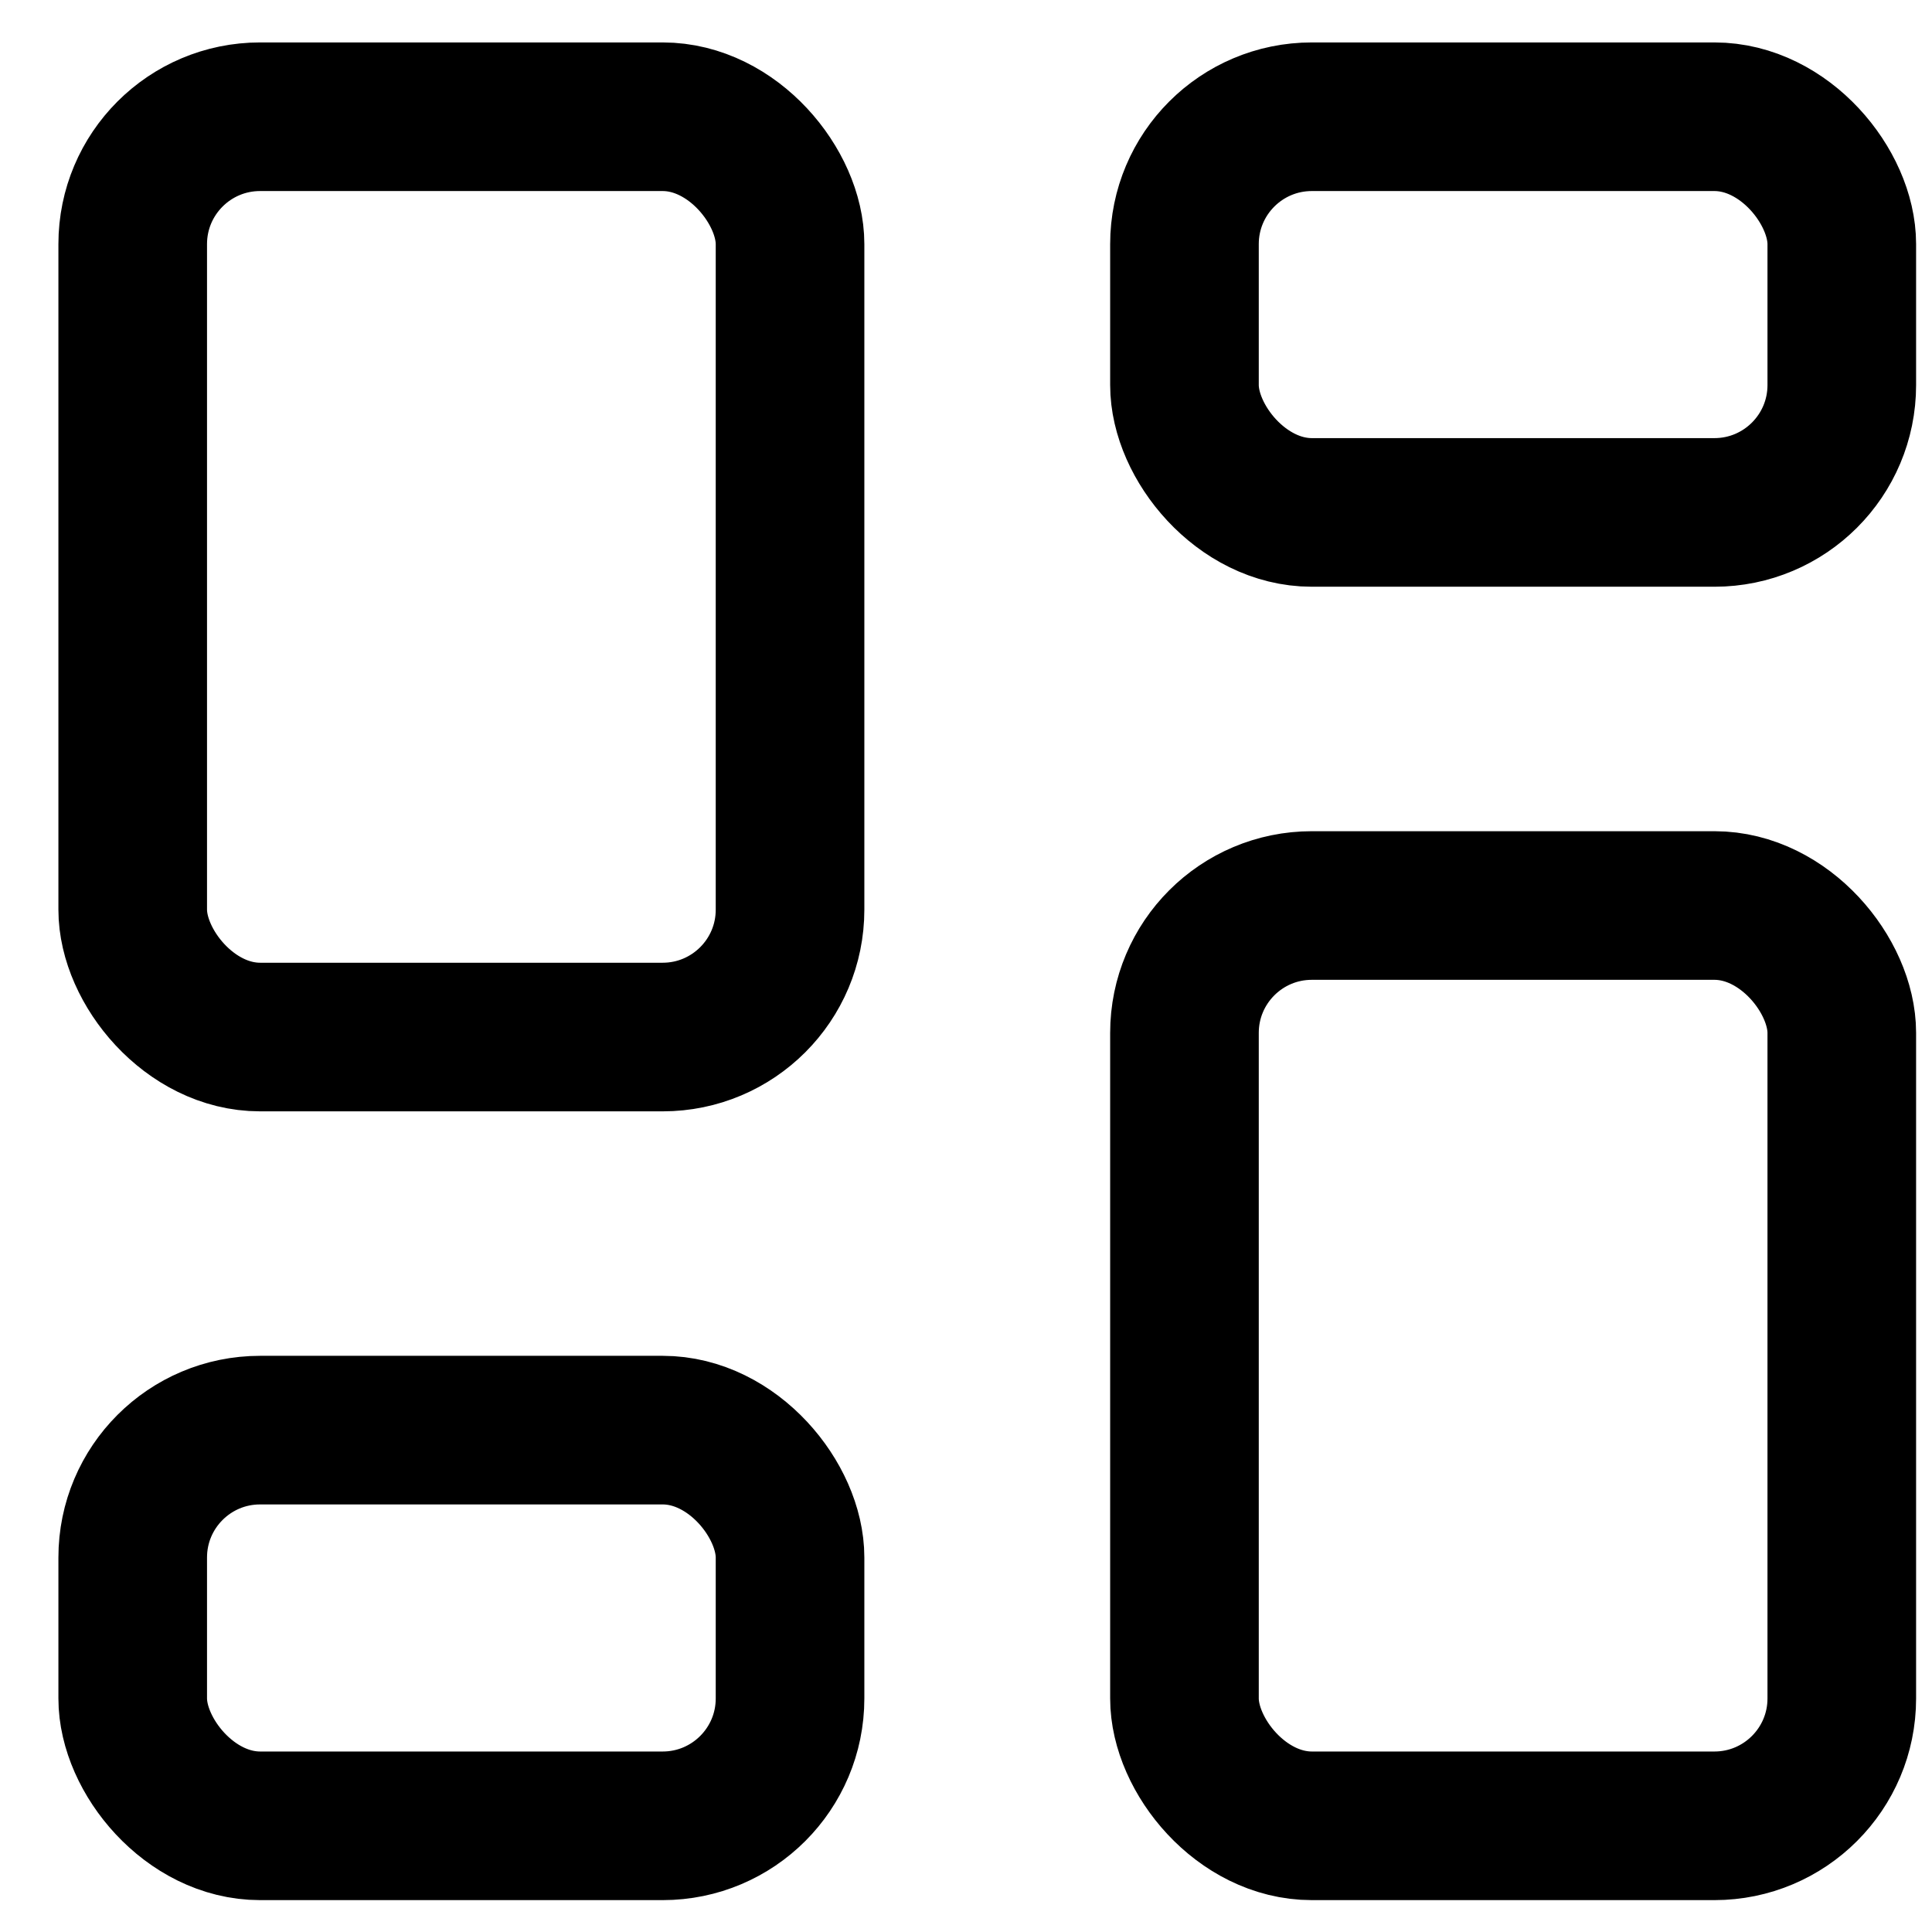
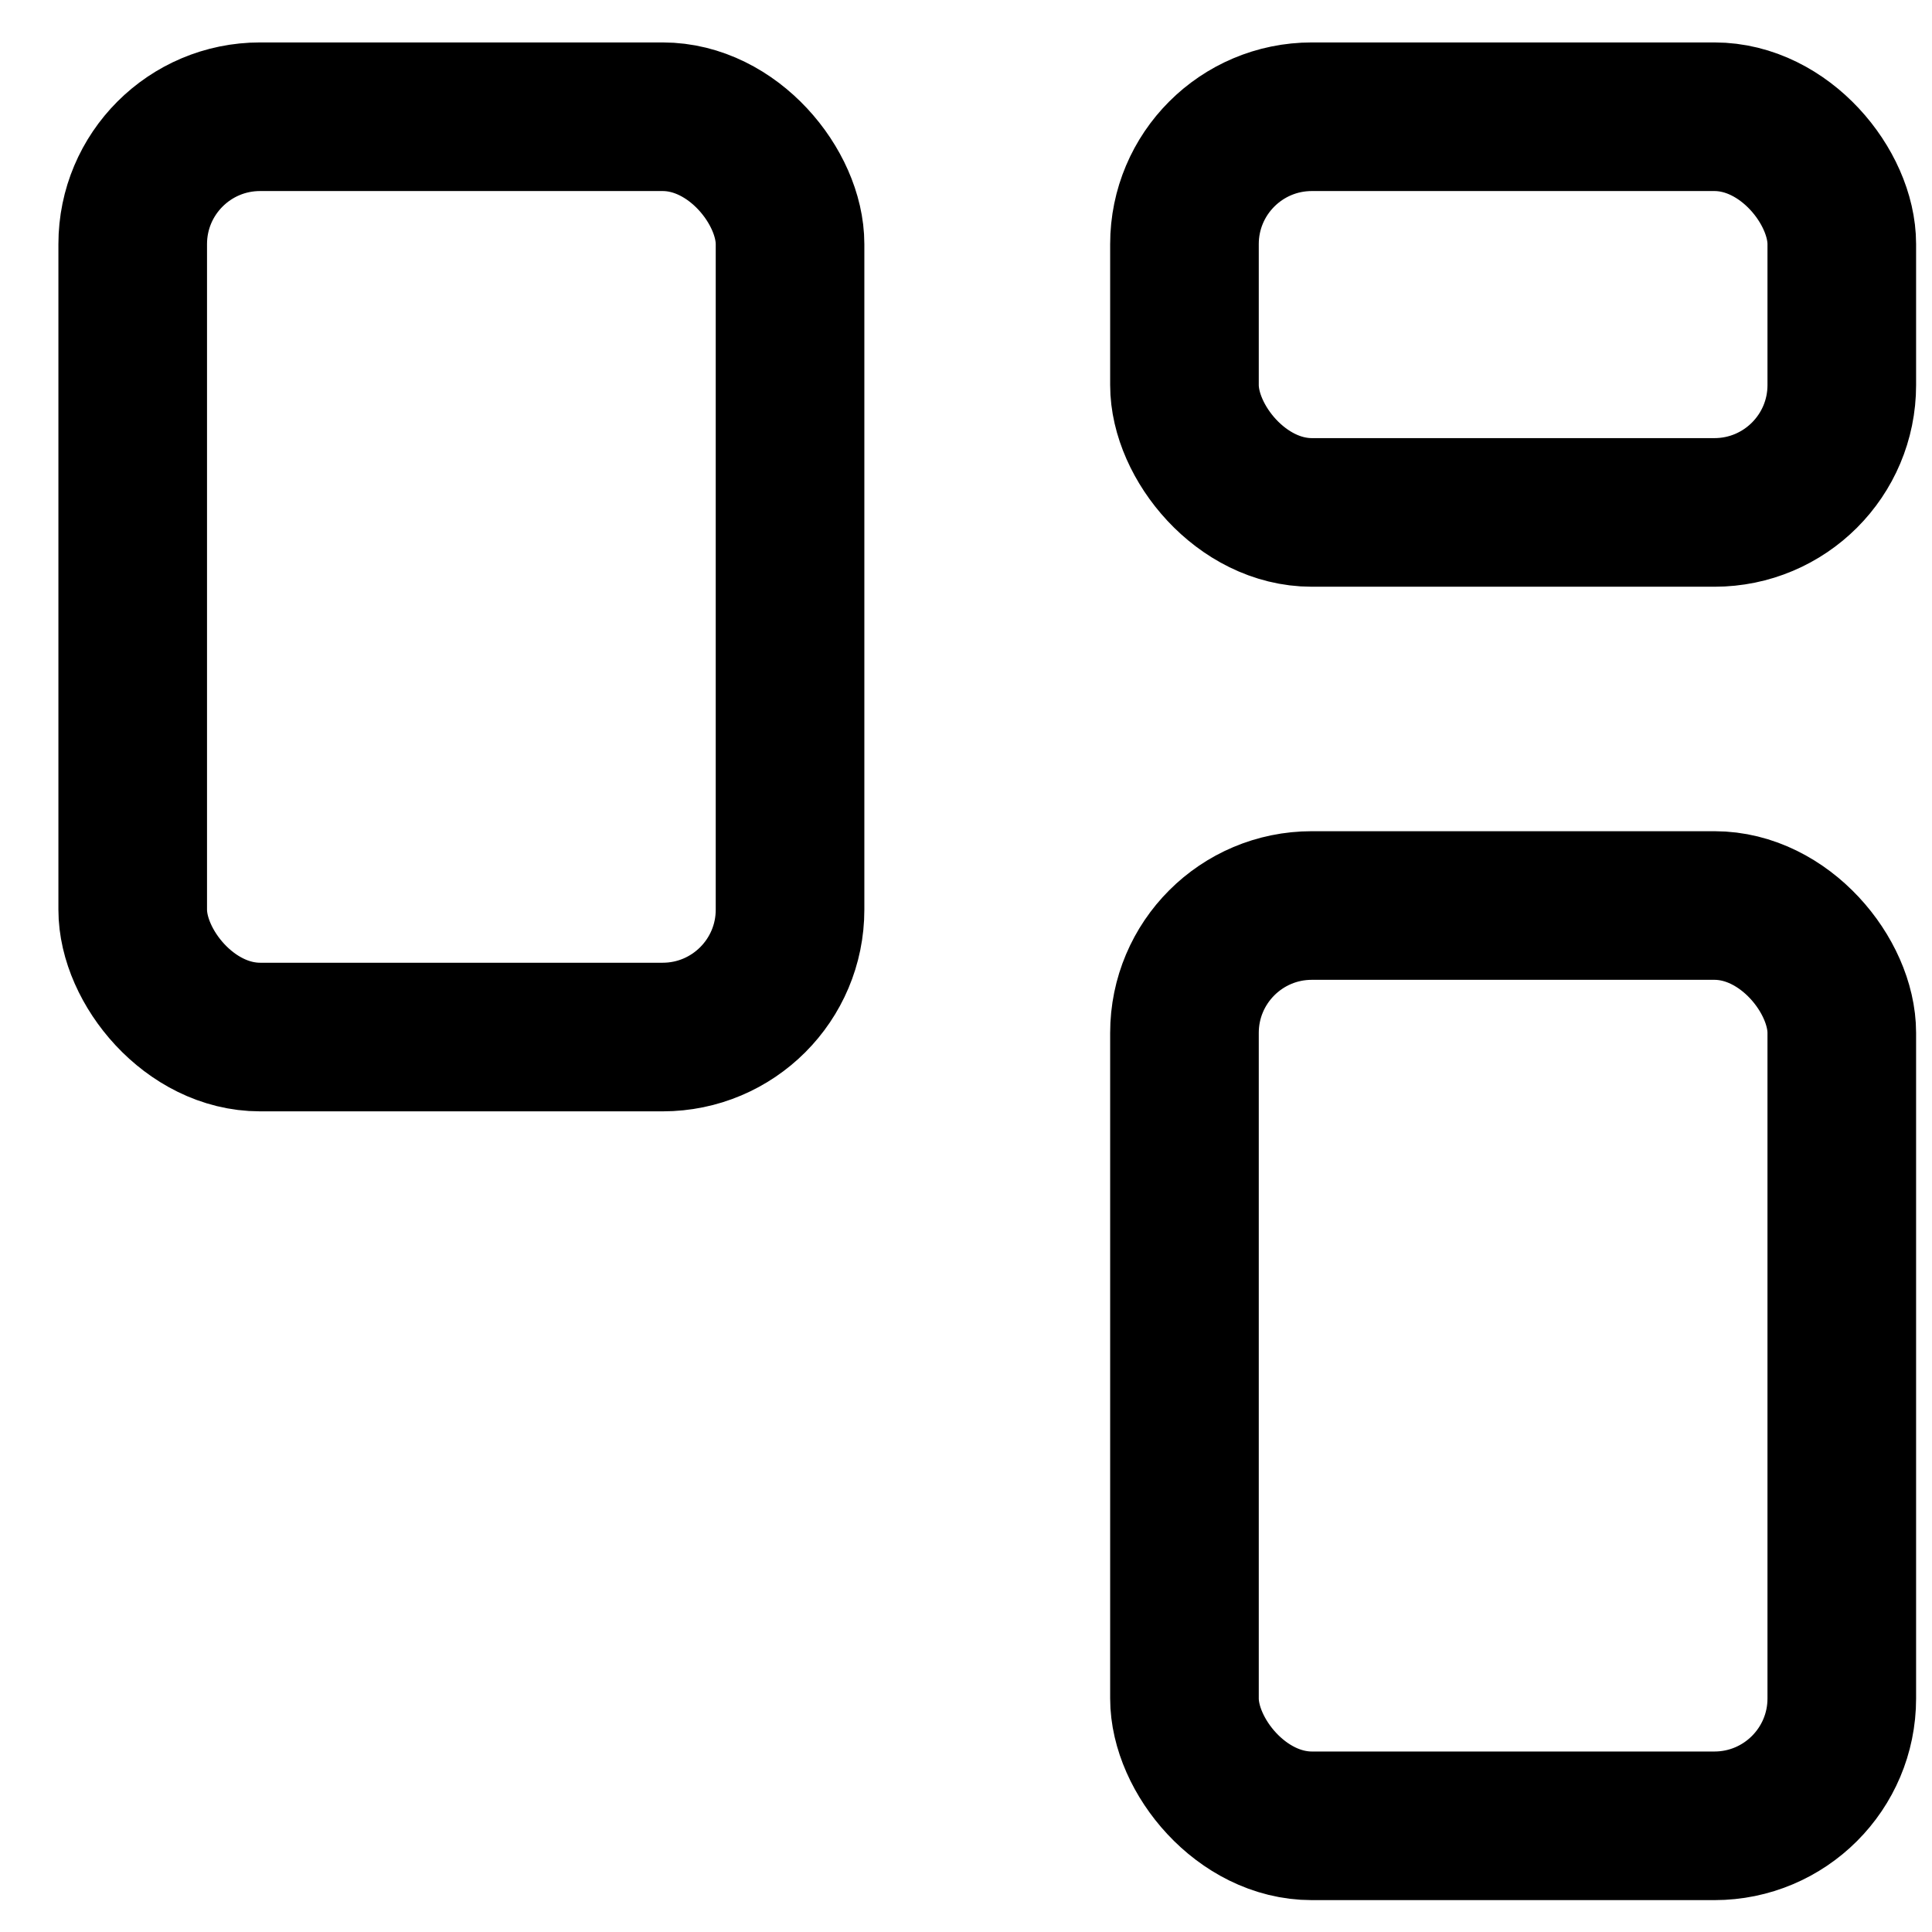
<svg xmlns="http://www.w3.org/2000/svg" width="26px" height="26px" viewBox="0 0 26 26" version="1.1">
  <title>Group 13</title>
  <g id="R3" stroke="none" stroke-width="1" fill="none" fill-rule="evenodd" stroke-linecap="round" stroke-linejoin="round">
    <g id="All-Modules-R3" transform="translate(-1425, -204)" stroke="#000000" stroke-width="2">
      <g id="Group-11" transform="translate(155, 165)">
        <g id="Group-10" transform="translate(0.371, 1)">
          <g id="Group-8" transform="translate(1231.629, 39.571)">
            <g id="Group-13" transform="translate(39.786, 0)">
              <rect id="Rectangle" x="14.154" y="10.615" width="8.846" height="12.385" rx="1.714" />
              <rect id="Rectangle" x="14.154" y="0" width="8.846" height="5.325" rx="1.714" />
              <rect id="Rectangle" x="0" y="0" width="8.846" height="12.385" rx="1.714" />
-               <rect id="Rectangle" x="0" y="17.675" width="8.846" height="5.325" rx="1.714" />
            </g>
          </g>
        </g>
      </g>
    </g>
  </g>
</svg>